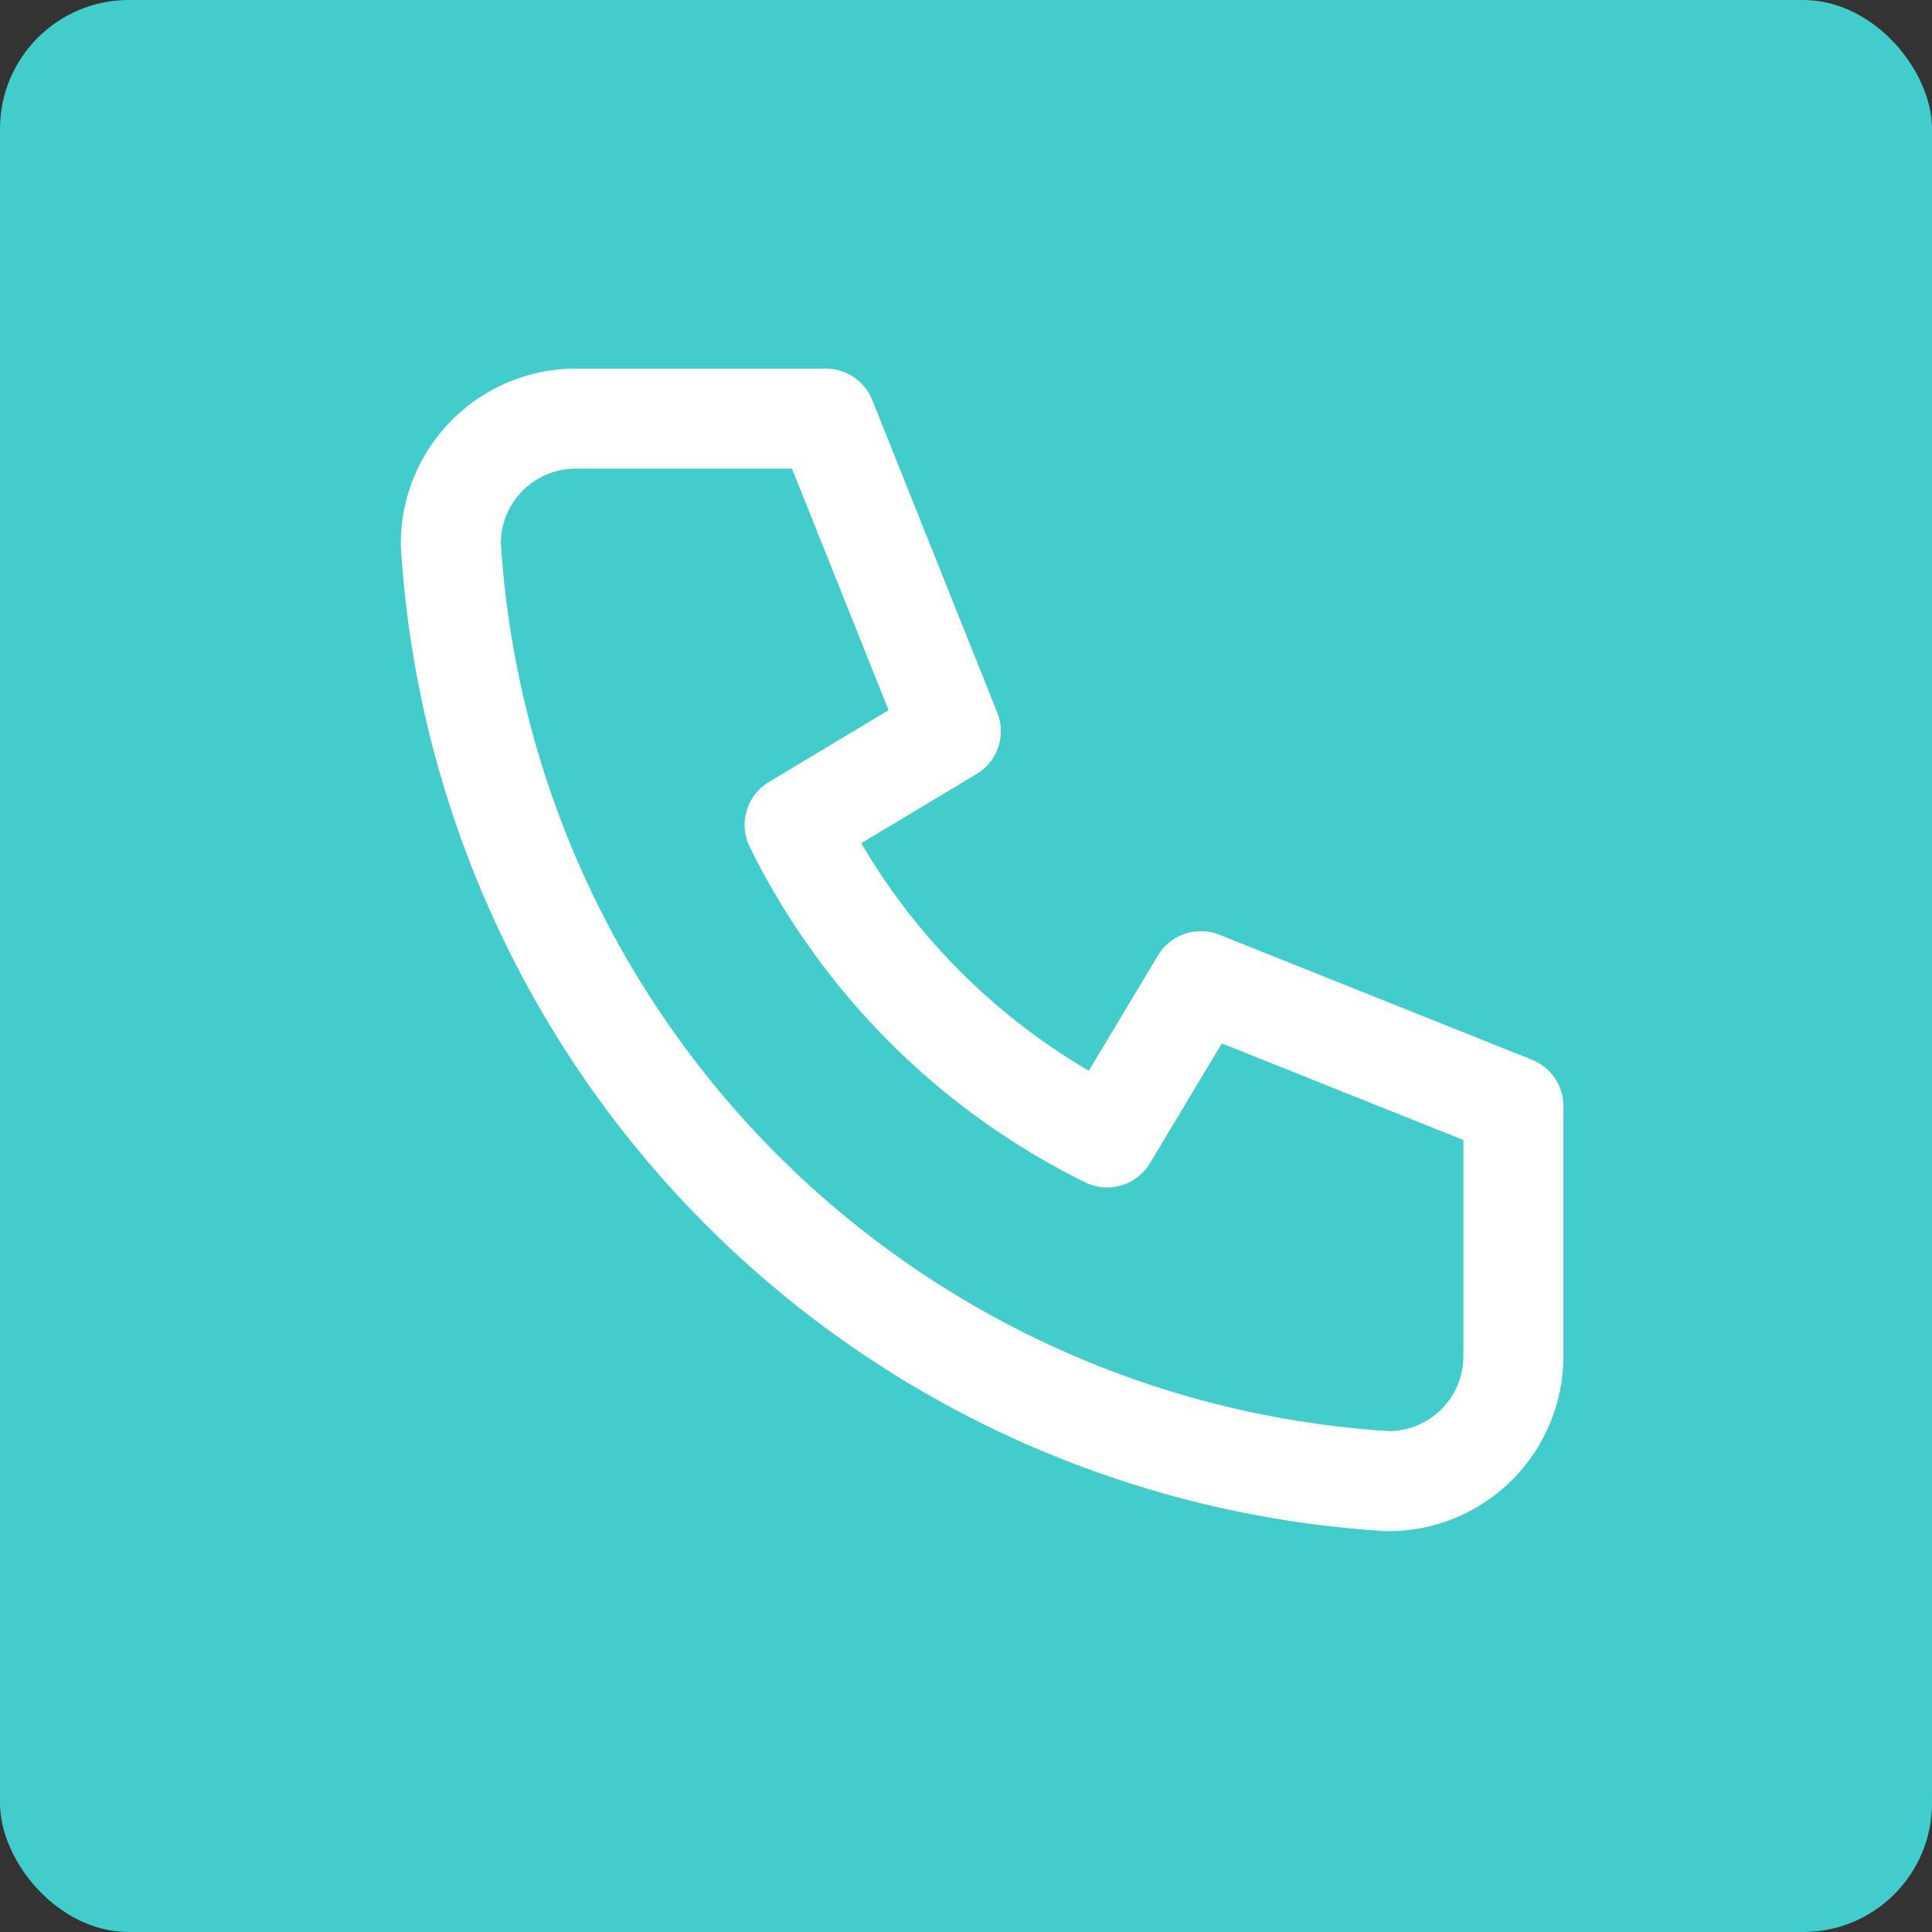
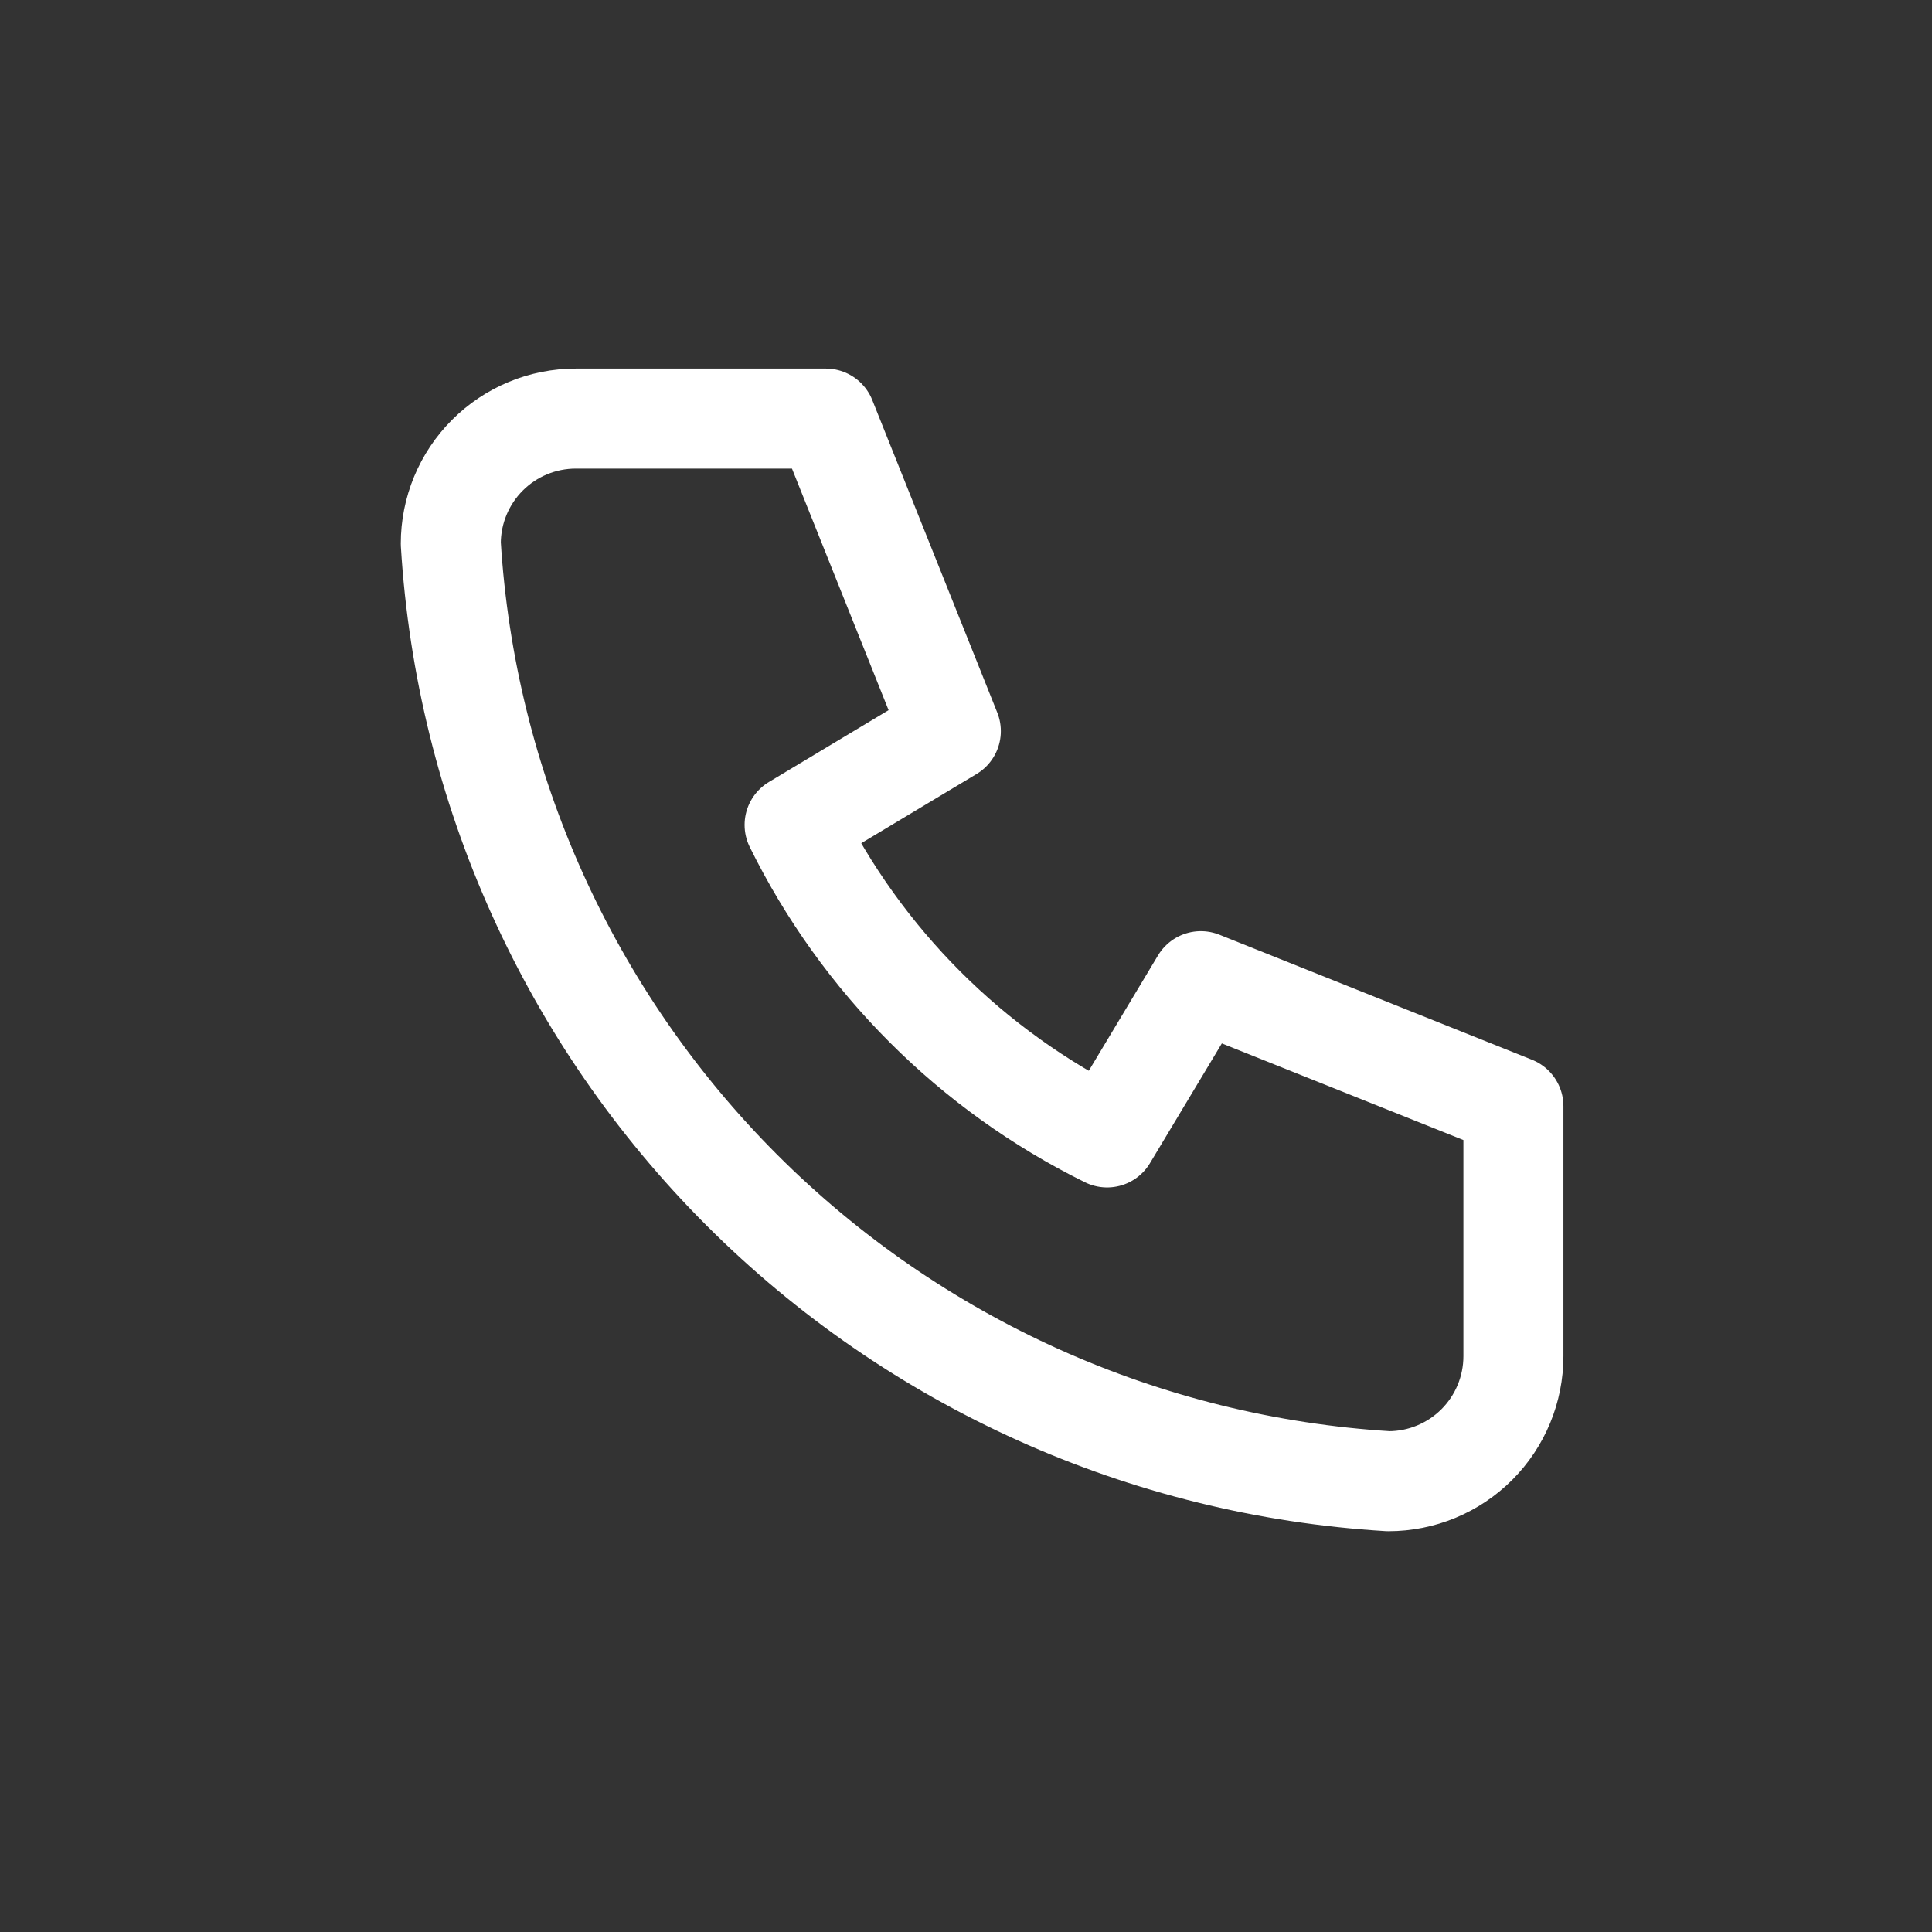
<svg xmlns="http://www.w3.org/2000/svg" width="60" height="60" viewBox="0 0 60 60" fill="none">
  <rect x="0" y="0" width="60" height="60" fill="#333333" stroke="none" />
-   <rect width="60" height="60" rx="4" fill="#42CCCC" />
  <path d="M17.882 13H25.647L29.529 22.706L24.677 25.618C26.755 29.833 30.167 33.245 34.382 35.324L37.294 30.471L47 34.353V42.118C47 43.147 46.591 44.135 45.863 44.863C45.135 45.591 44.147 46 43.118 46C35.546 45.54 28.404 42.324 23.04 36.96C17.676 31.596 14.46 24.454 14 16.882C14 15.853 14.409 14.865 15.137 14.137C15.865 13.409 16.853 13 17.882 13Z" stroke="white" stroke-width="3.106" stroke-linecap="round" stroke-linejoin="round" />
</svg>